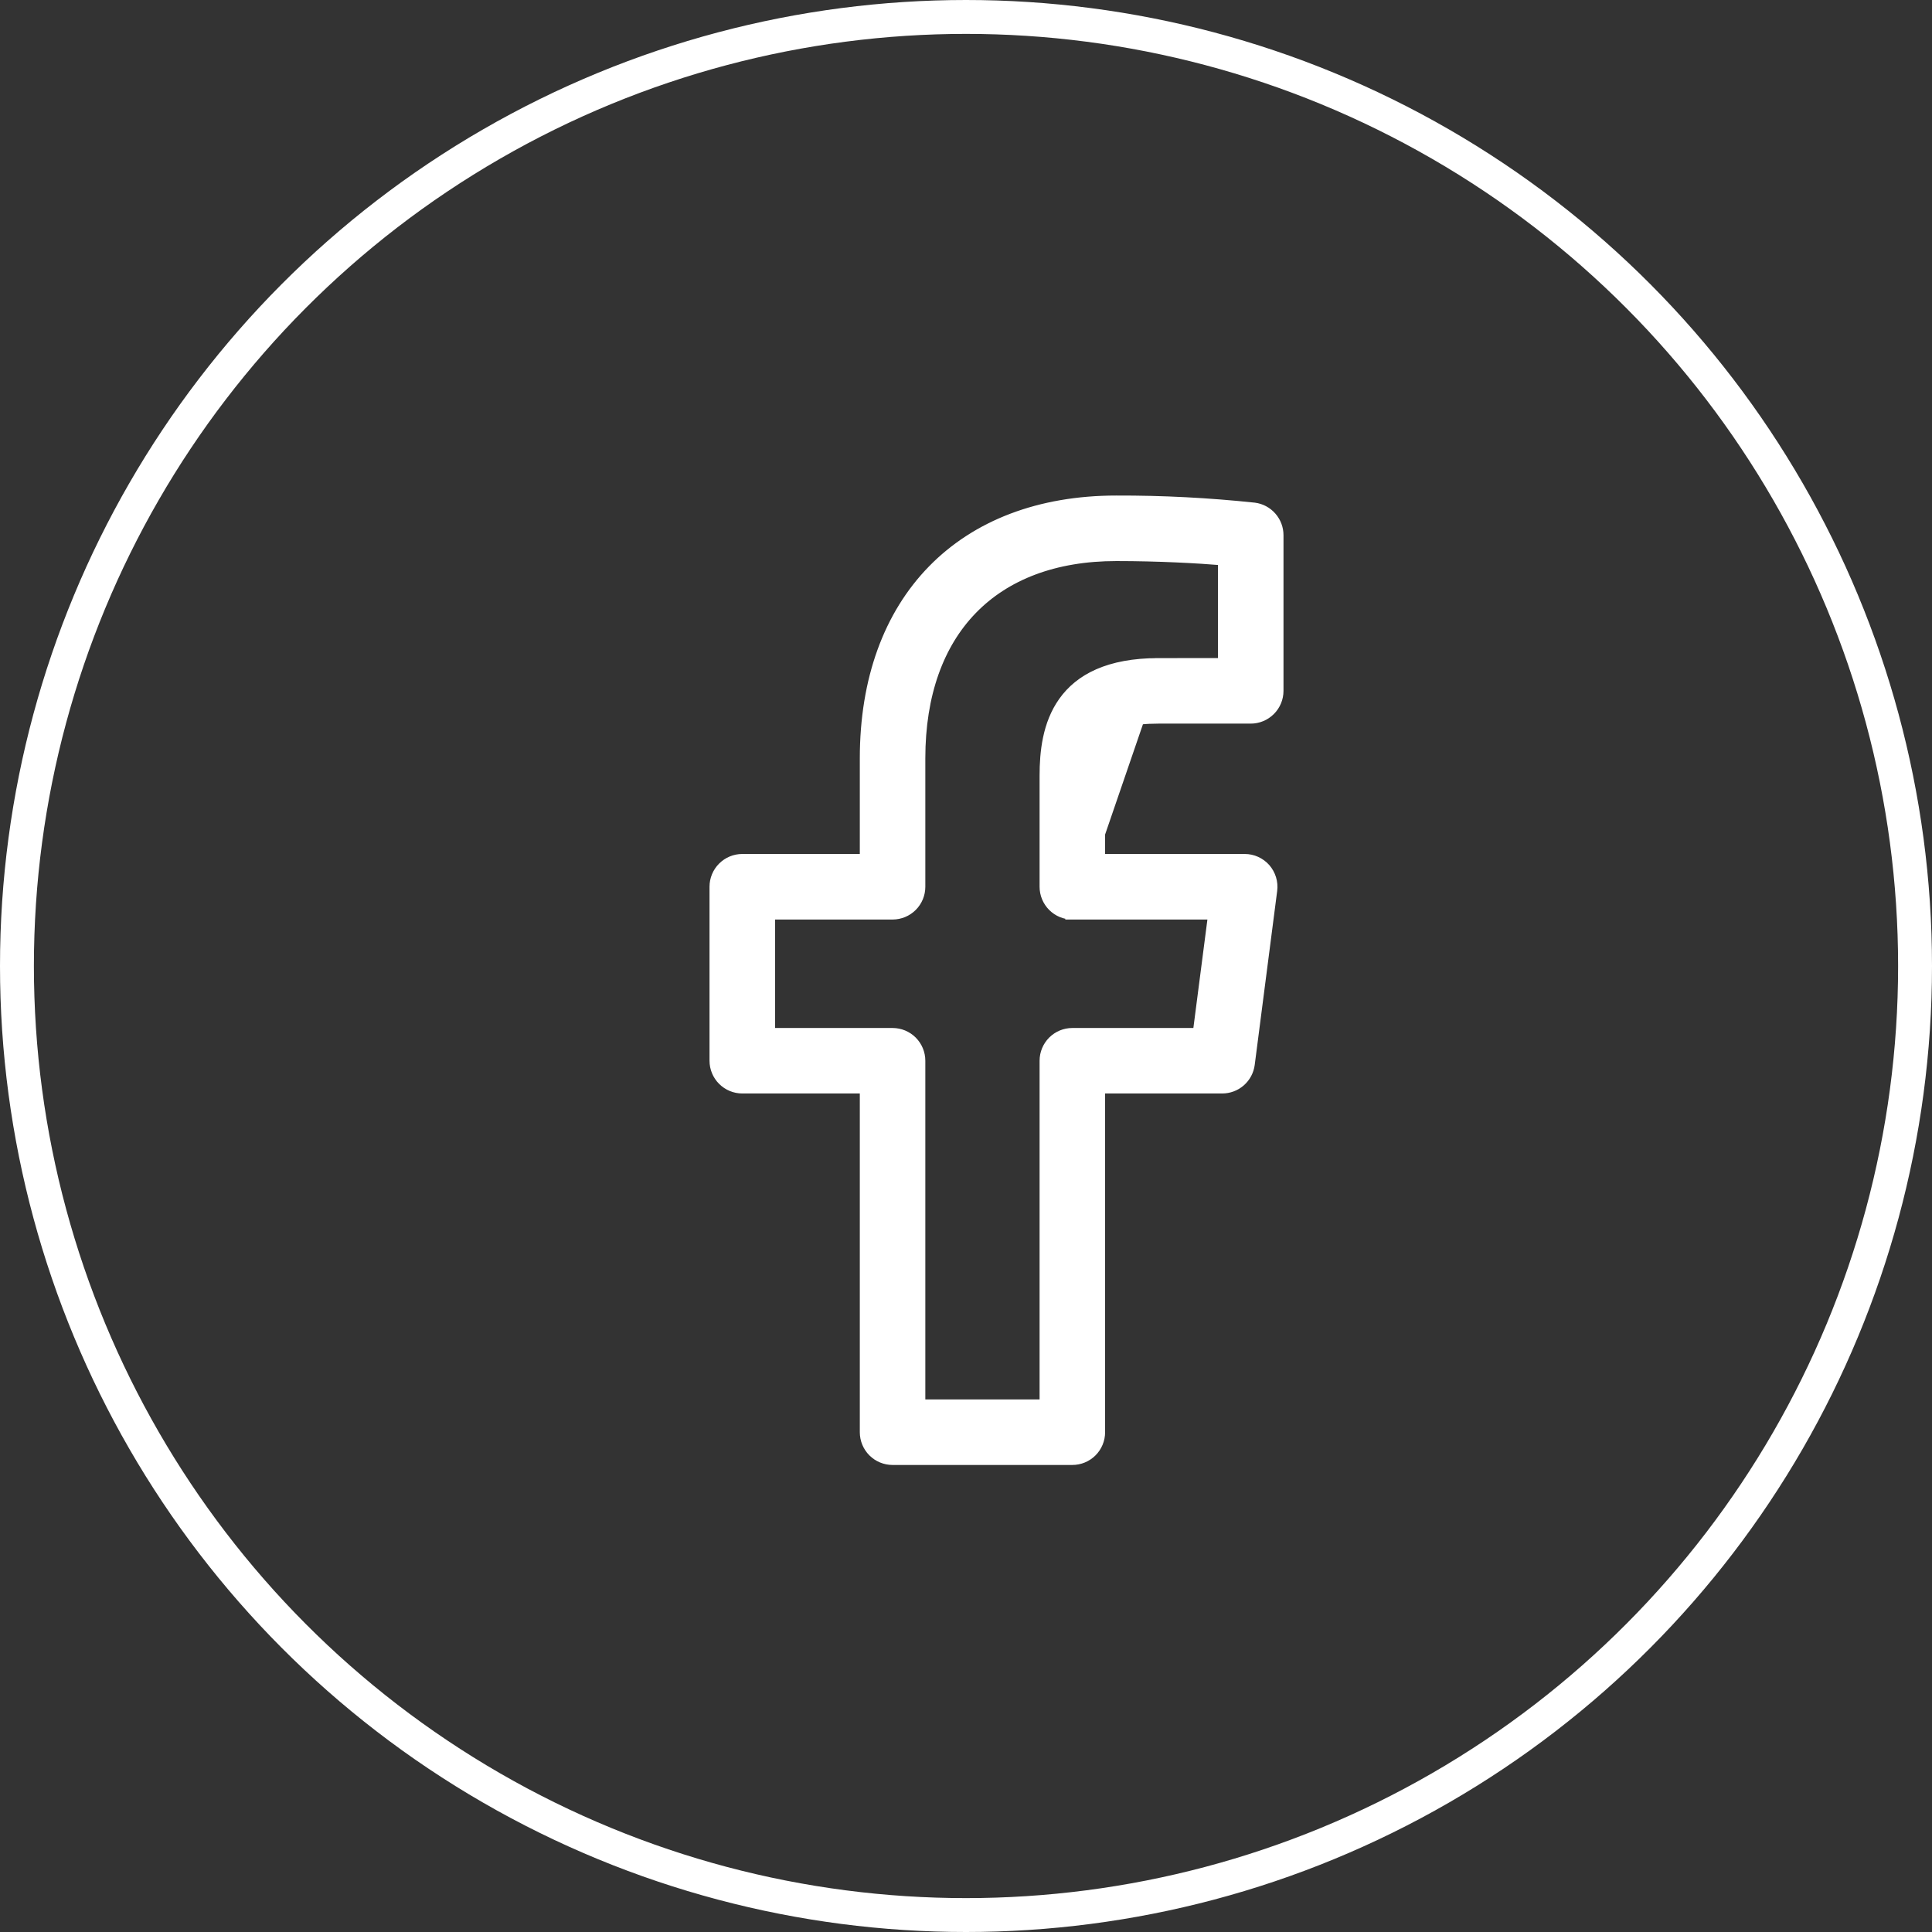
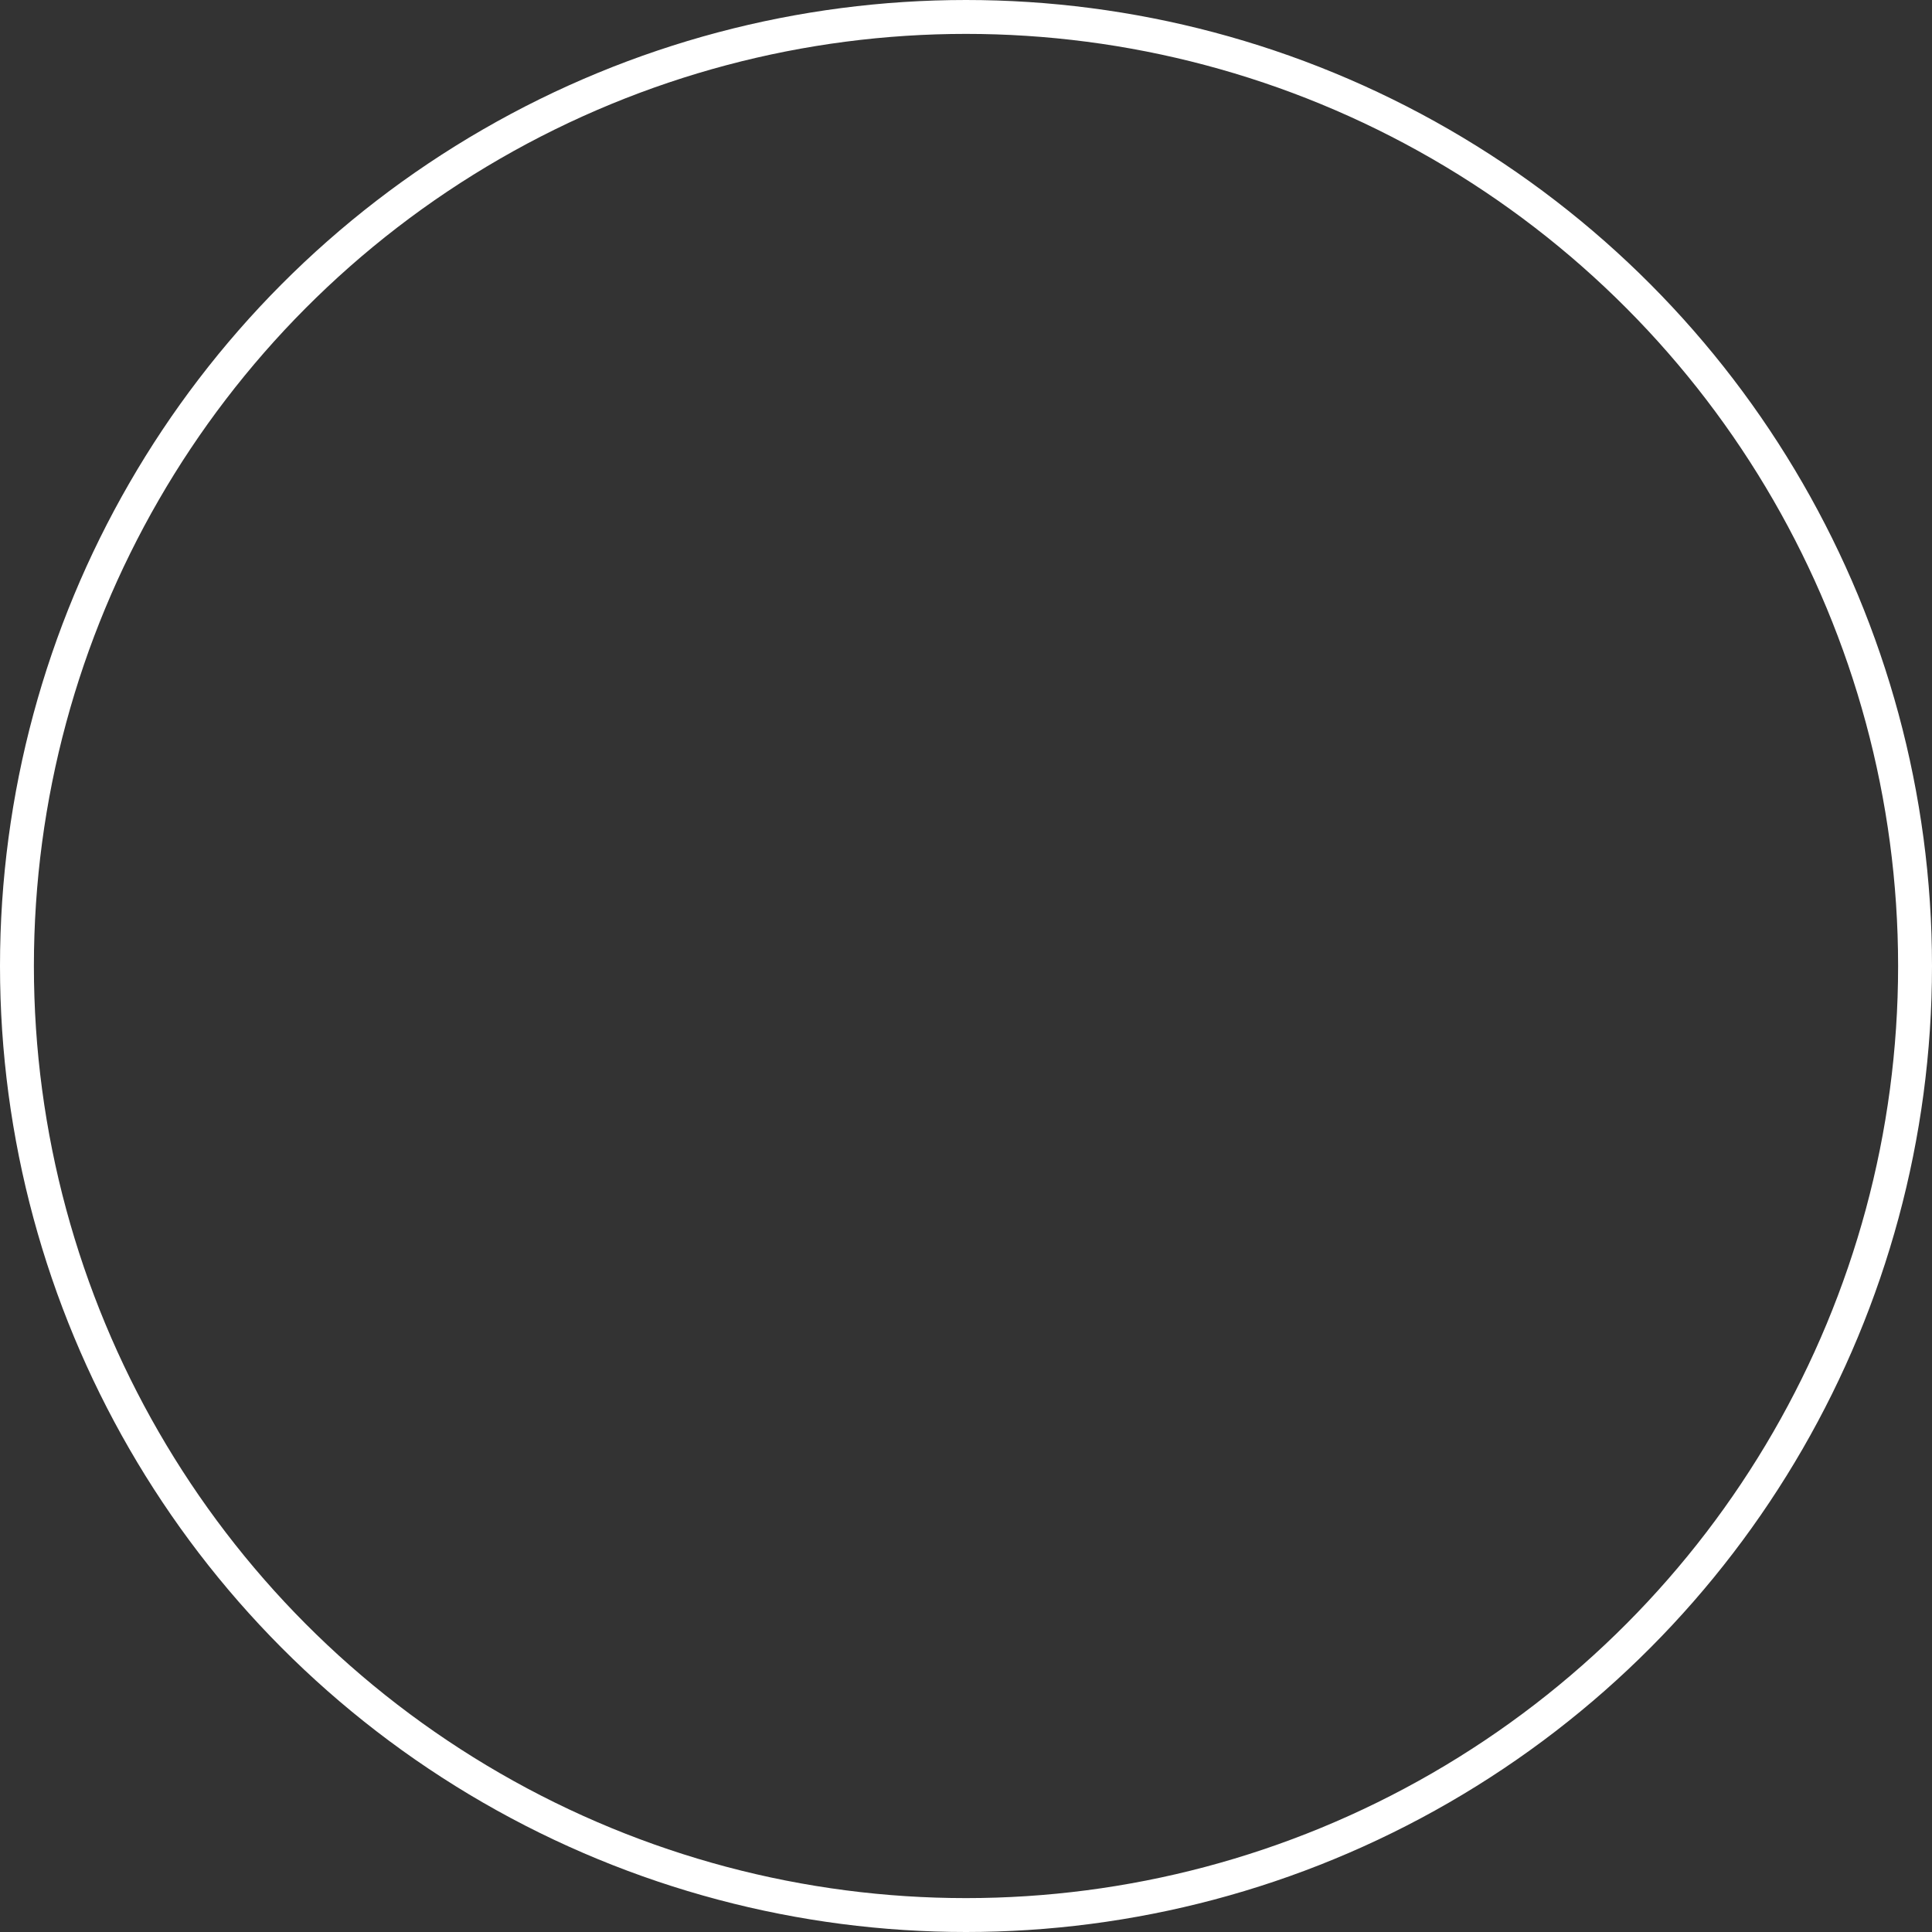
<svg xmlns="http://www.w3.org/2000/svg" width="57" height="57" viewBox="0 0 57 57" fill="none">
  <rect x="0" y="0" width="57" height="57" fill="#333333" stroke="none" />
  <circle cx="28.5" cy="28.5" r="28" stroke="white" />
-   <path d="M32.937 14.77C30.663 14.77 28.804 15.495 27.513 16.818C26.223 18.14 25.517 20.044 25.517 22.373V25.345H21.9C21.683 25.345 21.476 25.431 21.323 25.584C21.169 25.737 21.083 25.945 21.083 26.161V31.295C21.083 31.511 21.169 31.719 21.323 31.872C21.476 32.025 21.683 32.111 21.9 32.111H25.517V42.255C25.517 42.471 25.603 42.679 25.756 42.832C25.909 42.985 26.117 43.071 26.333 43.071H31.637C31.854 43.071 32.062 42.985 32.215 42.832C32.368 42.679 32.454 42.471 32.454 42.255V32.111H36.059C36.059 32.111 36.059 32.111 36.059 32.111C36.257 32.111 36.449 32.039 36.597 31.909C36.747 31.778 36.843 31.597 36.869 31.401L36.869 31.401L37.532 26.267C37.547 26.152 37.537 26.035 37.503 25.924C37.469 25.813 37.412 25.71 37.336 25.622C37.259 25.535 37.164 25.465 37.058 25.417C36.953 25.369 36.838 25.345 36.721 25.345C36.721 25.345 36.721 25.345 36.721 25.345H32.454V22.883C32.454 22.233 32.523 21.831 32.748 21.581C32.969 21.336 33.379 21.199 34.181 21.199H36.9C37.117 21.199 37.324 21.113 37.477 20.96C37.631 20.807 37.717 20.599 37.717 20.383V15.789C37.717 15.789 37.717 15.789 37.717 15.789C37.717 15.591 37.645 15.4 37.514 15.251C37.383 15.101 37.203 15.005 37.006 14.979L37.006 14.979L37.003 14.979C35.652 14.836 34.295 14.766 32.937 14.77ZM32.937 14.77C32.937 14.77 32.937 14.77 32.937 14.77V14.92L32.937 14.77C32.937 14.77 32.937 14.77 32.937 14.77ZM31.636 26.979H31.636C31.419 26.979 31.212 26.893 31.059 26.739C30.907 26.586 30.821 26.379 30.821 26.163V22.883C30.821 22.197 30.903 21.365 31.375 20.703C31.853 20.031 32.709 19.566 34.18 19.566L31.636 26.979ZM31.636 26.979H35.793L35.34 30.479H31.637C31.421 30.479 31.213 30.565 31.06 30.718C30.907 30.872 30.821 31.079 30.821 31.296V41.437H27.15V31.296C27.15 31.079 27.064 30.872 26.911 30.718C26.758 30.565 26.55 30.479 26.333 30.479H22.718V26.979H26.333C26.55 26.979 26.758 26.893 26.911 26.74C27.064 26.587 27.15 26.379 27.15 26.163V22.373C27.15 20.486 27.696 18.997 28.682 17.981C29.668 16.965 31.11 16.403 32.937 16.403C34.197 16.403 35.342 16.468 36.083 16.529V19.565L34.18 19.566L31.636 26.979Z" fill="white" stroke="white" stroke-width="0.3" />
</svg>